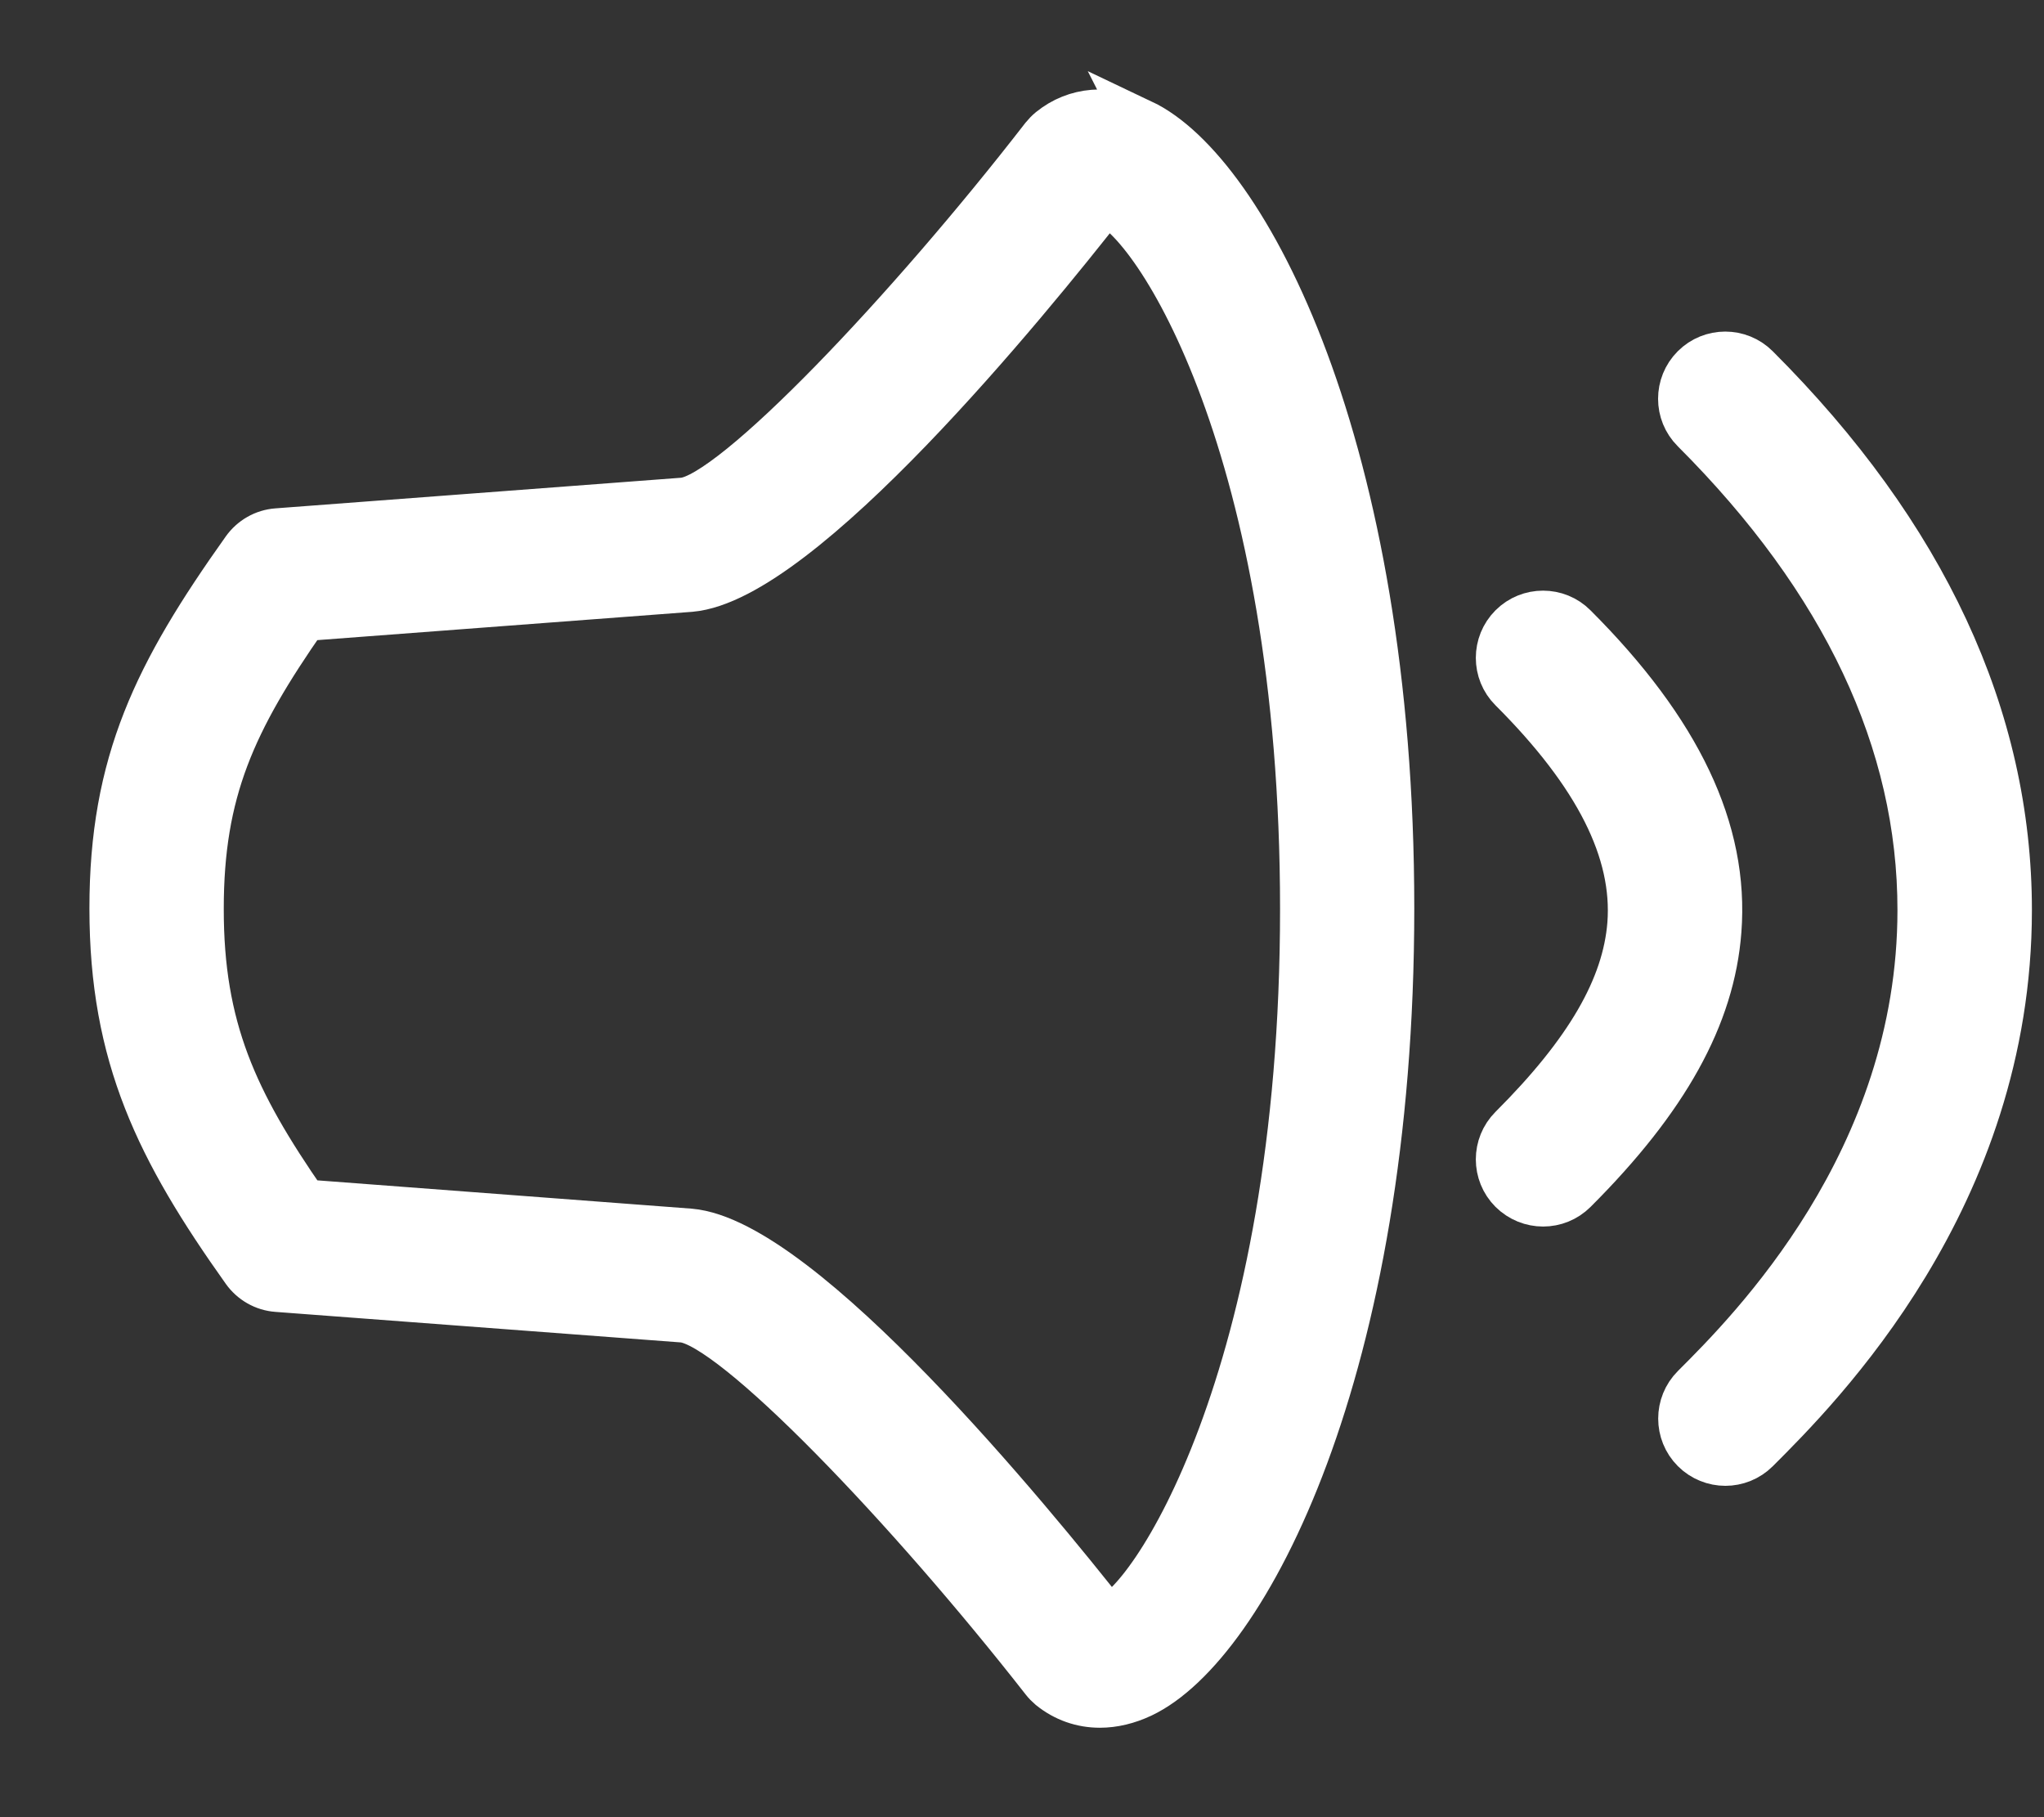
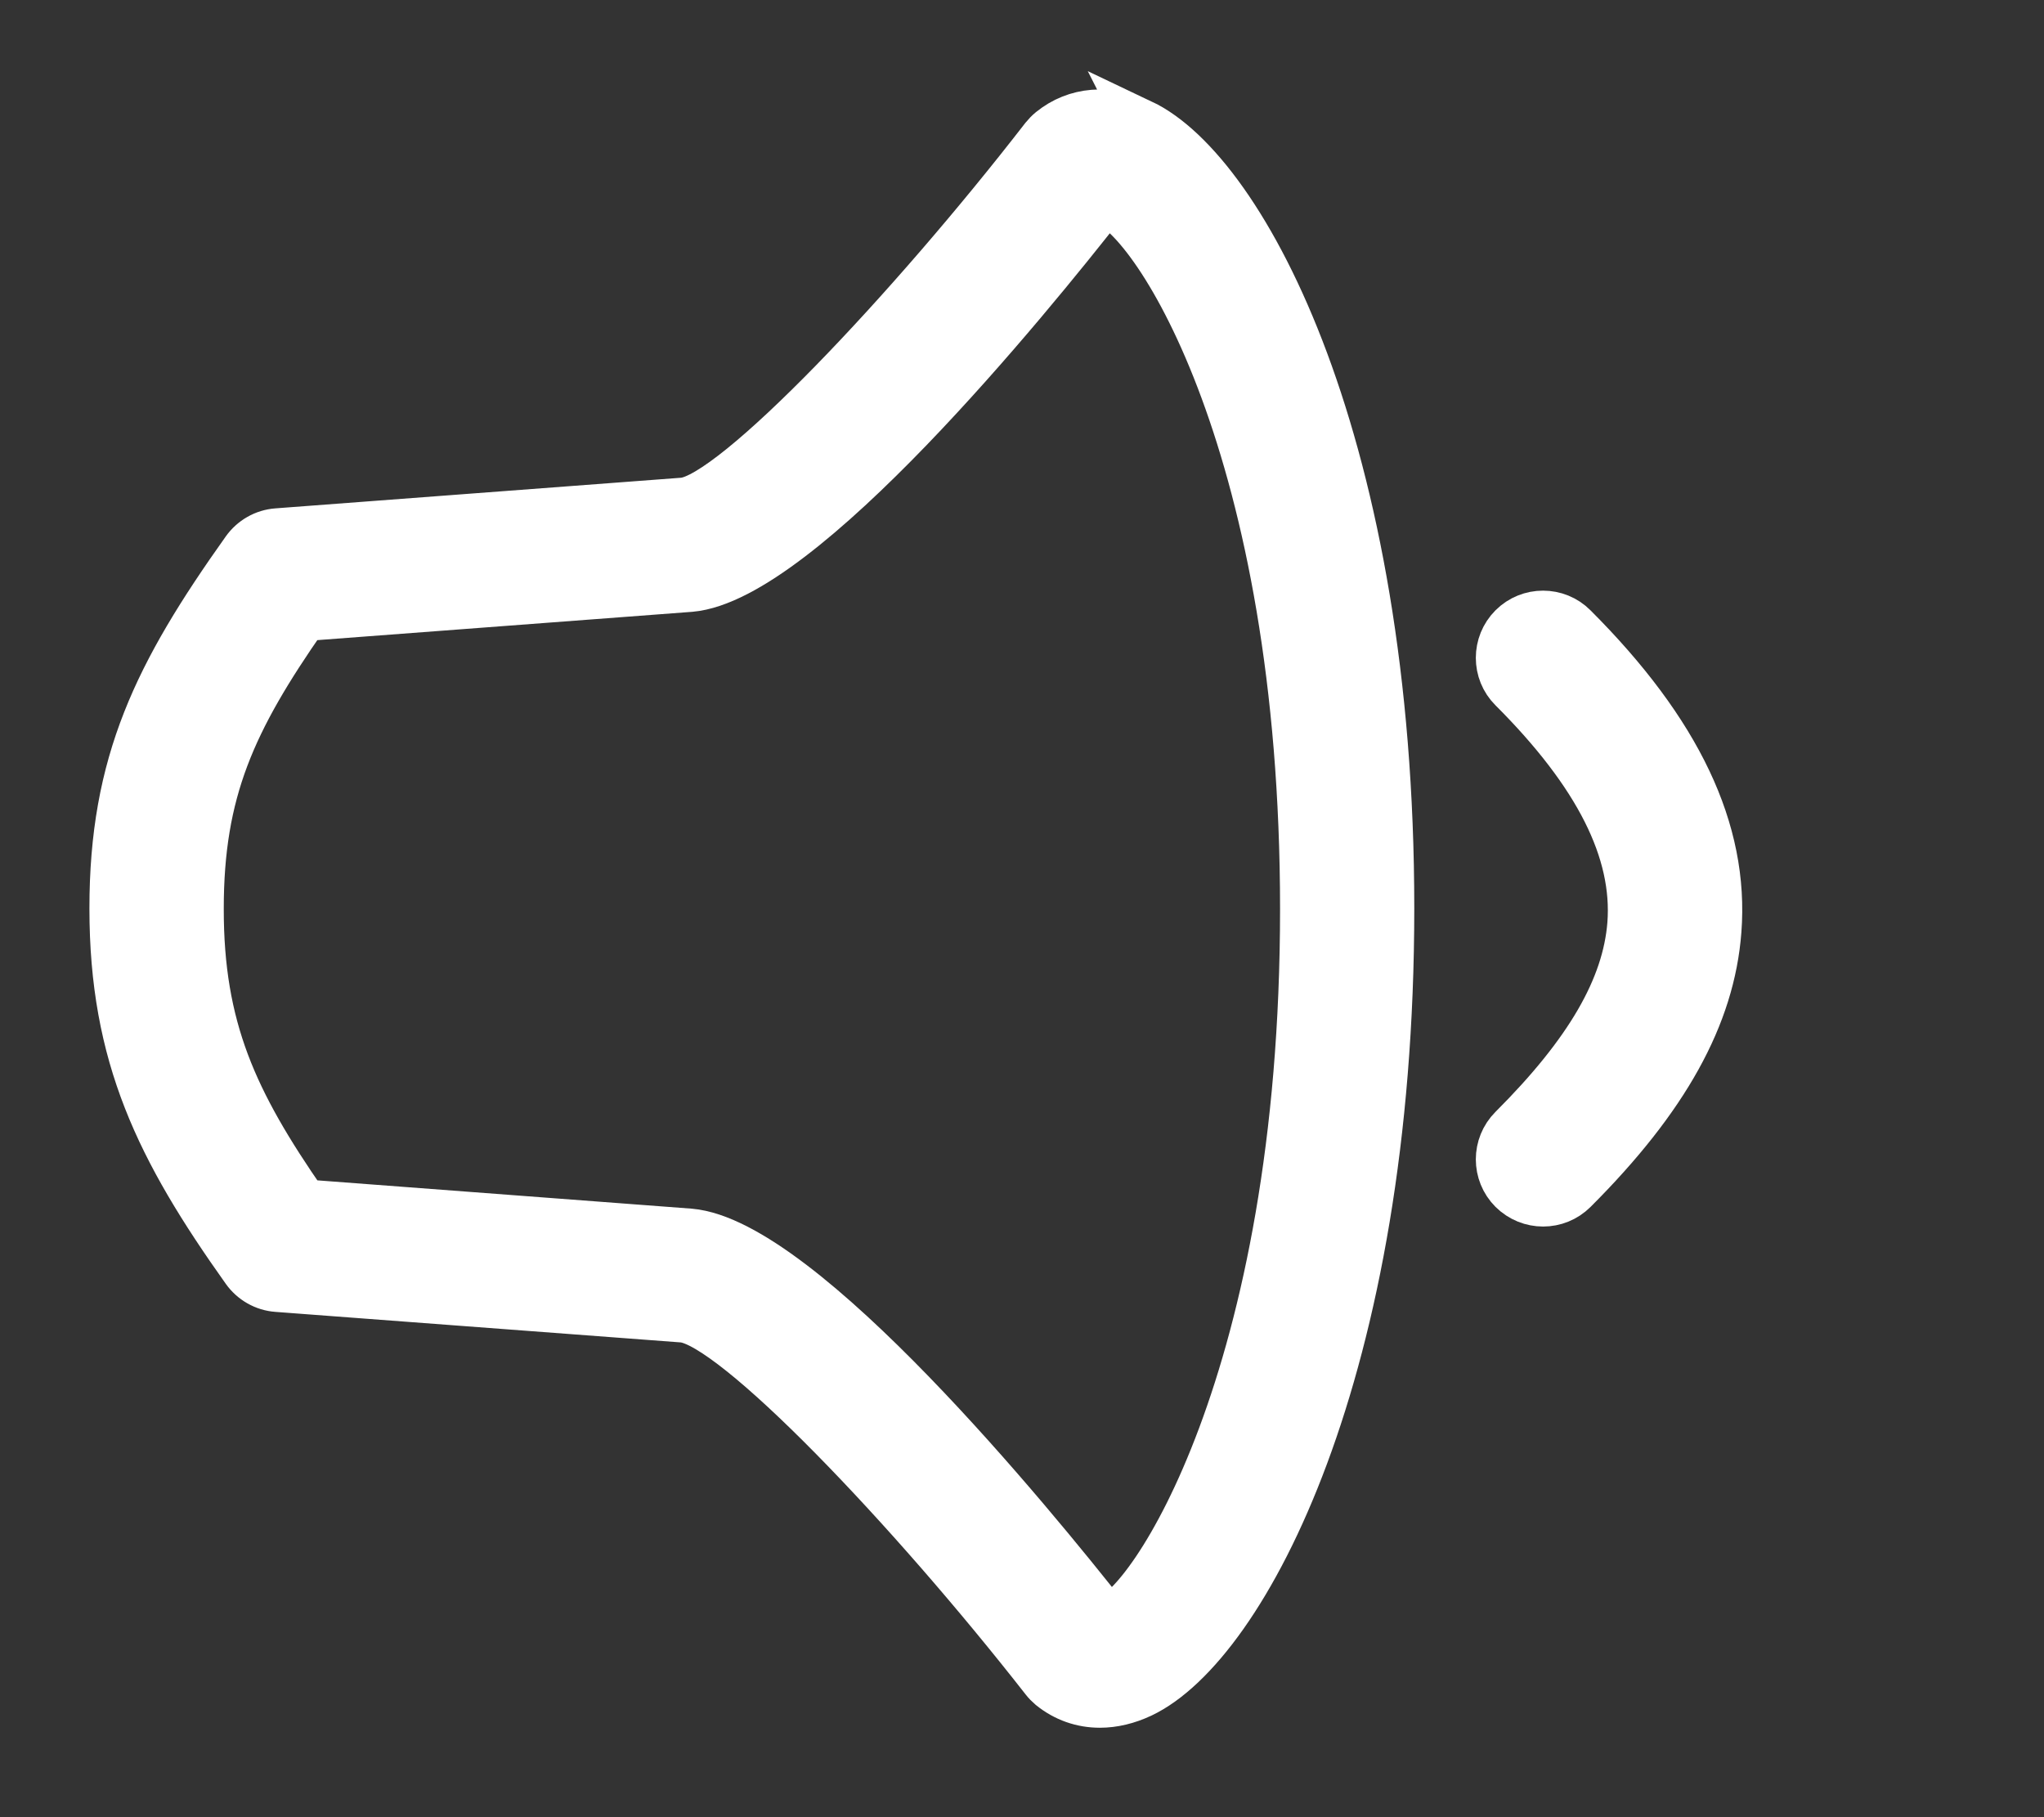
<svg xmlns="http://www.w3.org/2000/svg" width="18" height="16" viewBox="0 0 18 16" fill="none">
  <rect x="0" y="0" width="18" height="16" fill="#333333" stroke="none" />
-   <path d="M15.461 3.243C15.313 3.095 15.073 3.095 14.925 3.243C14.777 3.391 14.777 3.632 14.925 3.779C16.251 5.104 16.923 6.528 16.922 8.014C16.922 10.228 15.42 11.729 14.926 12.222C14.778 12.37 14.778 12.611 14.926 12.759C15 12.833 15.098 12.87 15.194 12.87C15.29 12.87 15.388 12.833 15.462 12.759C16.011 12.211 17.681 10.542 17.681 8.014C17.681 6.32 16.935 4.715 15.461 3.243Z" fill="white" stroke="white" stroke-width="0.425" />
  <path d="M13.856 5.524C13.709 5.376 13.468 5.376 13.32 5.524C13.172 5.672 13.172 5.913 13.32 6.06C14.074 6.813 14.416 7.493 14.367 8.137C14.323 8.697 13.991 9.27 13.32 9.94C13.172 10.088 13.172 10.328 13.32 10.476C13.395 10.55 13.492 10.587 13.589 10.587C13.686 10.587 13.783 10.55 13.857 10.476C14.663 9.671 15.066 8.945 15.123 8.195C15.191 7.317 14.776 6.443 13.856 5.524Z" fill="white" stroke="white" stroke-width="0.425" />
  <path d="M10.051 1.087C9.764 0.952 9.476 0.975 9.257 1.152C9.235 1.17 9.215 1.191 9.197 1.213C8.022 2.73 6.462 4.38 6.018 4.418L2.441 4.688C2.329 4.696 2.226 4.755 2.161 4.847C1.39 5.931 0.999 6.715 1 8C1 9.299 1.407 10.12 2.161 11.18C2.226 11.272 2.329 11.331 2.441 11.339L6.013 11.608C6.463 11.647 8.023 13.284 9.199 14.788C9.216 14.81 9.236 14.83 9.257 14.848C9.382 14.949 9.529 15 9.686 15C9.804 15 9.927 14.971 10.05 14.913C10.96 14.481 12.242 12.052 12.242 7.996C12.242 3.941 10.961 1.517 10.05 1.085L10.051 1.087ZM9.748 14.26C9.074 13.404 7.056 10.94 6.075 10.854L2.677 10.597C2.055 9.701 1.757 9.054 1.758 8.001C1.758 6.962 2.042 6.343 2.677 5.432L6.08 5.175C7.047 5.09 9.034 2.655 9.728 1.768C10.19 1.929 11.485 3.959 11.485 8.004C11.485 12.137 10.129 14.165 9.748 14.26Z" fill="white" stroke="white" stroke-width="0.425" />
</svg>